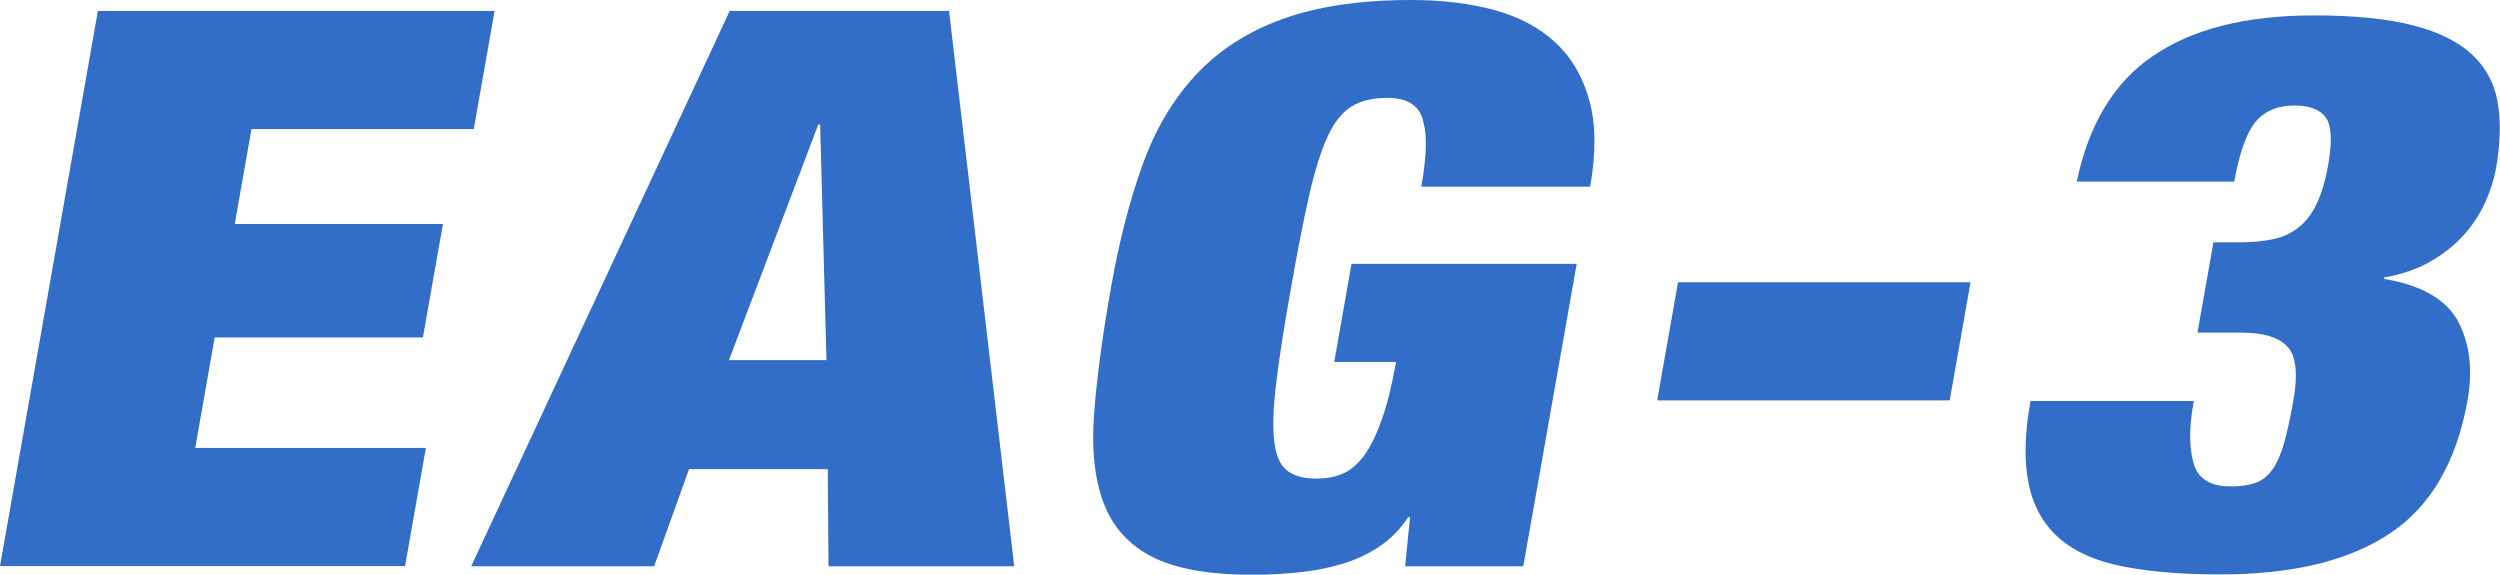
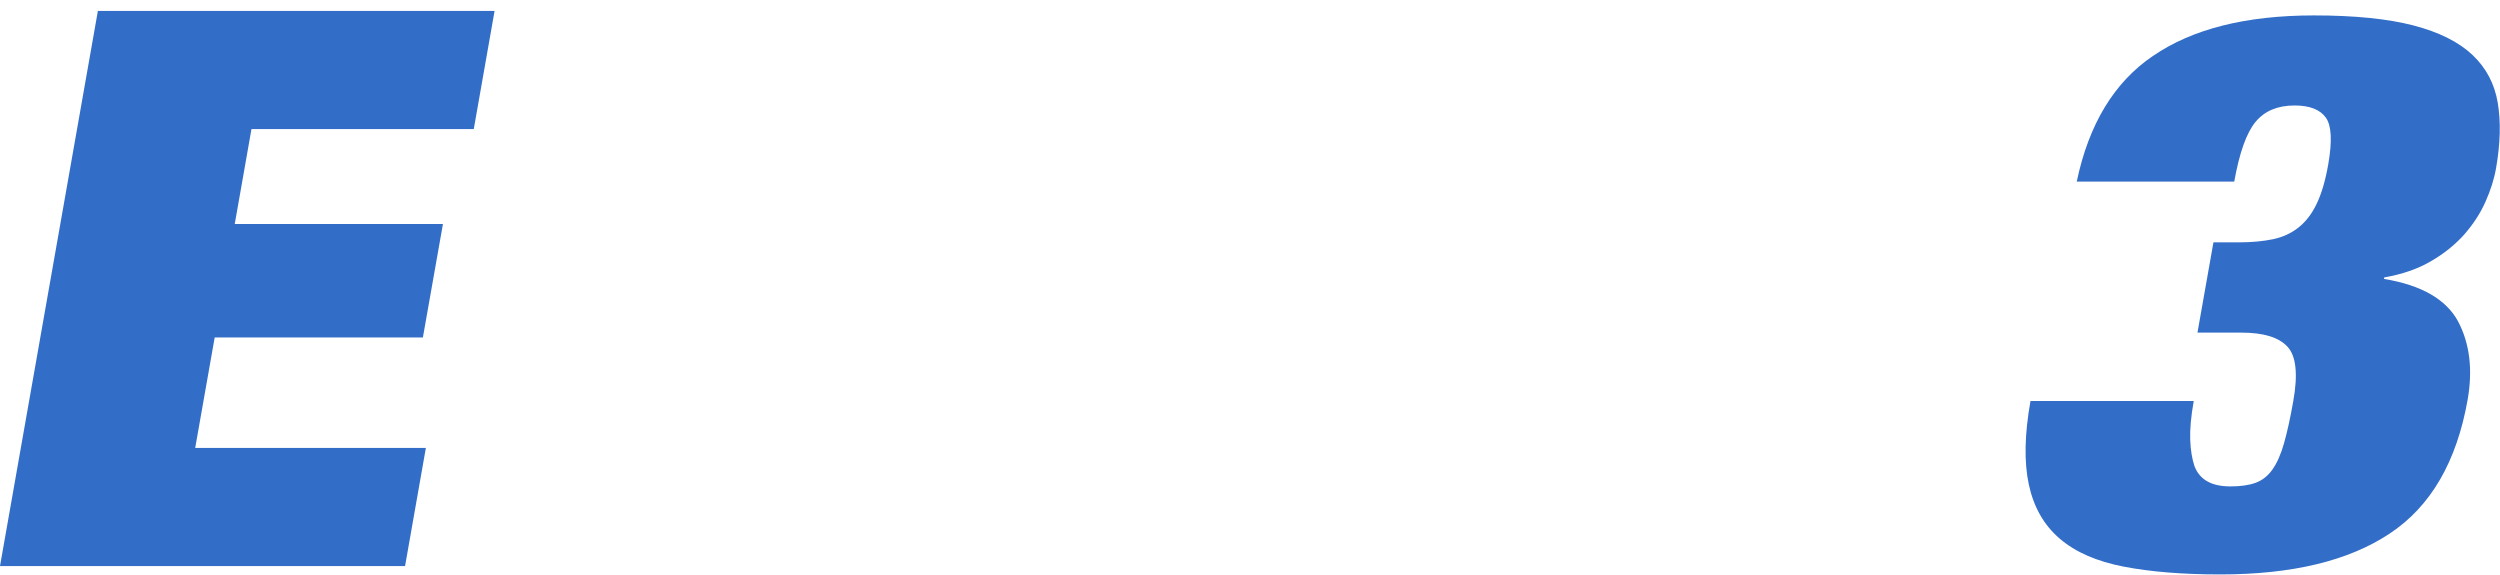
<svg xmlns="http://www.w3.org/2000/svg" viewBox="0 0 134.61 30.94">
  <g id="a" />
  <g id="b">
    <g id="c">
      <g>
        <path d="M26.63,.59l-1.12,6.36H13.54l-.9,5.11h11.21l-1.08,6.11H11.56l-1.05,5.95h12.42l-1.12,6.36H0L5.27,.59H26.63Z" style="fill:#326ec8;" />
-         <path d="M51.1,.59l3.51,29.9h-10l-.04-5.23h-7.47l-1.88,5.23h-9.85L39.29,.59h11.81Zm-7.04,6.11l-4.81,12.69h5.25l-.34-12.69h-.1Z" style="fill:#326ec8;" />
-         <path d="M84.89,14.24l-2.87,16.25h-6.36l.26-2.64h-.1c-.42,.64-.94,1.17-1.57,1.59-.63,.42-1.31,.73-2.04,.94-.73,.21-1.49,.36-2.3,.44-.81,.08-1.61,.13-2.42,.13-2.39,0-4.22-.33-5.48-.98-1.27-.66-2.13-1.64-2.61-2.95-.48-1.31-.64-2.93-.48-4.86,.15-1.93,.45-4.13,.89-6.62,.44-2.51,1.01-4.73,1.71-6.66,.69-1.93,1.65-3.54,2.88-4.86,1.22-1.31,2.77-2.31,4.64-2.99,1.87-.68,4.19-1.03,6.95-1.03,1.65,0,3.14,.18,4.47,.54,1.33,.36,2.43,.95,3.3,1.76,.87,.81,1.47,1.85,1.82,3.12,.35,1.27,.36,2.81,.04,4.63h-9.09c.28-1.59,.32-2.75,.11-3.48-.18-.87-.83-1.3-1.94-1.3-.77,0-1.42,.15-1.92,.46-.51,.31-.94,.85-1.3,1.63-.36,.78-.69,1.84-.99,3.16-.3,1.33-.63,2.99-.98,5-.36,2.01-.62,3.68-.78,5-.17,1.33-.21,2.38-.13,3.16,.08,.78,.3,1.33,.67,1.63,.37,.31,.9,.46,1.61,.46,.51,0,.97-.08,1.38-.25,.42-.17,.8-.48,1.15-.94,.35-.46,.67-1.1,.97-1.93,.3-.82,.56-1.88,.79-3.16h-3.33l.93-5.28h12.12Z" style="fill:#326ec8;" />
-         <path d="M106.1,15.2l-1.12,6.36h-15.75l1.12-6.36h15.75Z" style="fill:#326ec8;" />
        <path d="M115.93,3.01c2.11-1.45,5-2.18,8.66-2.18,2.19,0,3.97,.18,5.36,.54,1.38,.36,2.44,.89,3.18,1.59,.74,.7,1.19,1.56,1.36,2.58,.17,1.02,.14,2.18-.09,3.5-.1,.59-.29,1.19-.57,1.82-.28,.63-.66,1.21-1.14,1.76-.48,.54-1.08,1.03-1.79,1.44-.71,.42-1.56,.71-2.53,.88v.08c2.01,.33,3.34,1.1,3.98,2.28,.63,1.19,.8,2.59,.52,4.21-.59,3.35-1.99,5.76-4.2,7.22-2.21,1.47-5.25,2.2-9.12,2.2-2.02,0-3.76-.14-5.2-.42-1.45-.28-2.6-.78-3.45-1.51-.85-.73-1.4-1.7-1.66-2.91-.26-1.21-.23-2.71,.09-4.5h8.79c-.15,.84-.21,1.54-.19,2.09,.02,.56,.1,1.03,.23,1.42,.28,.73,.92,1.09,1.93,1.09,.54,0,.99-.06,1.35-.19,.36-.13,.66-.36,.91-.71,.25-.35,.46-.82,.63-1.42,.17-.6,.34-1.36,.5-2.28,.26-1.45,.15-2.43-.32-2.93-.47-.5-1.29-.75-2.47-.75h-2.37l.86-4.86h1.36c.71,0,1.32-.06,1.85-.17,.52-.11,.98-.32,1.37-.63,.39-.31,.72-.73,.98-1.28,.26-.54,.47-1.25,.62-2.11,.22-1.26,.18-2.1-.13-2.53-.31-.43-.87-.65-1.68-.65-.91,0-1.61,.29-2.1,.88-.49,.59-.87,1.66-1.15,3.22h-8.48c.65-3.1,2.02-5.36,4.12-6.78Z" style="fill:#326ec8;" />
      </g>
    </g>
  </g>
</svg>